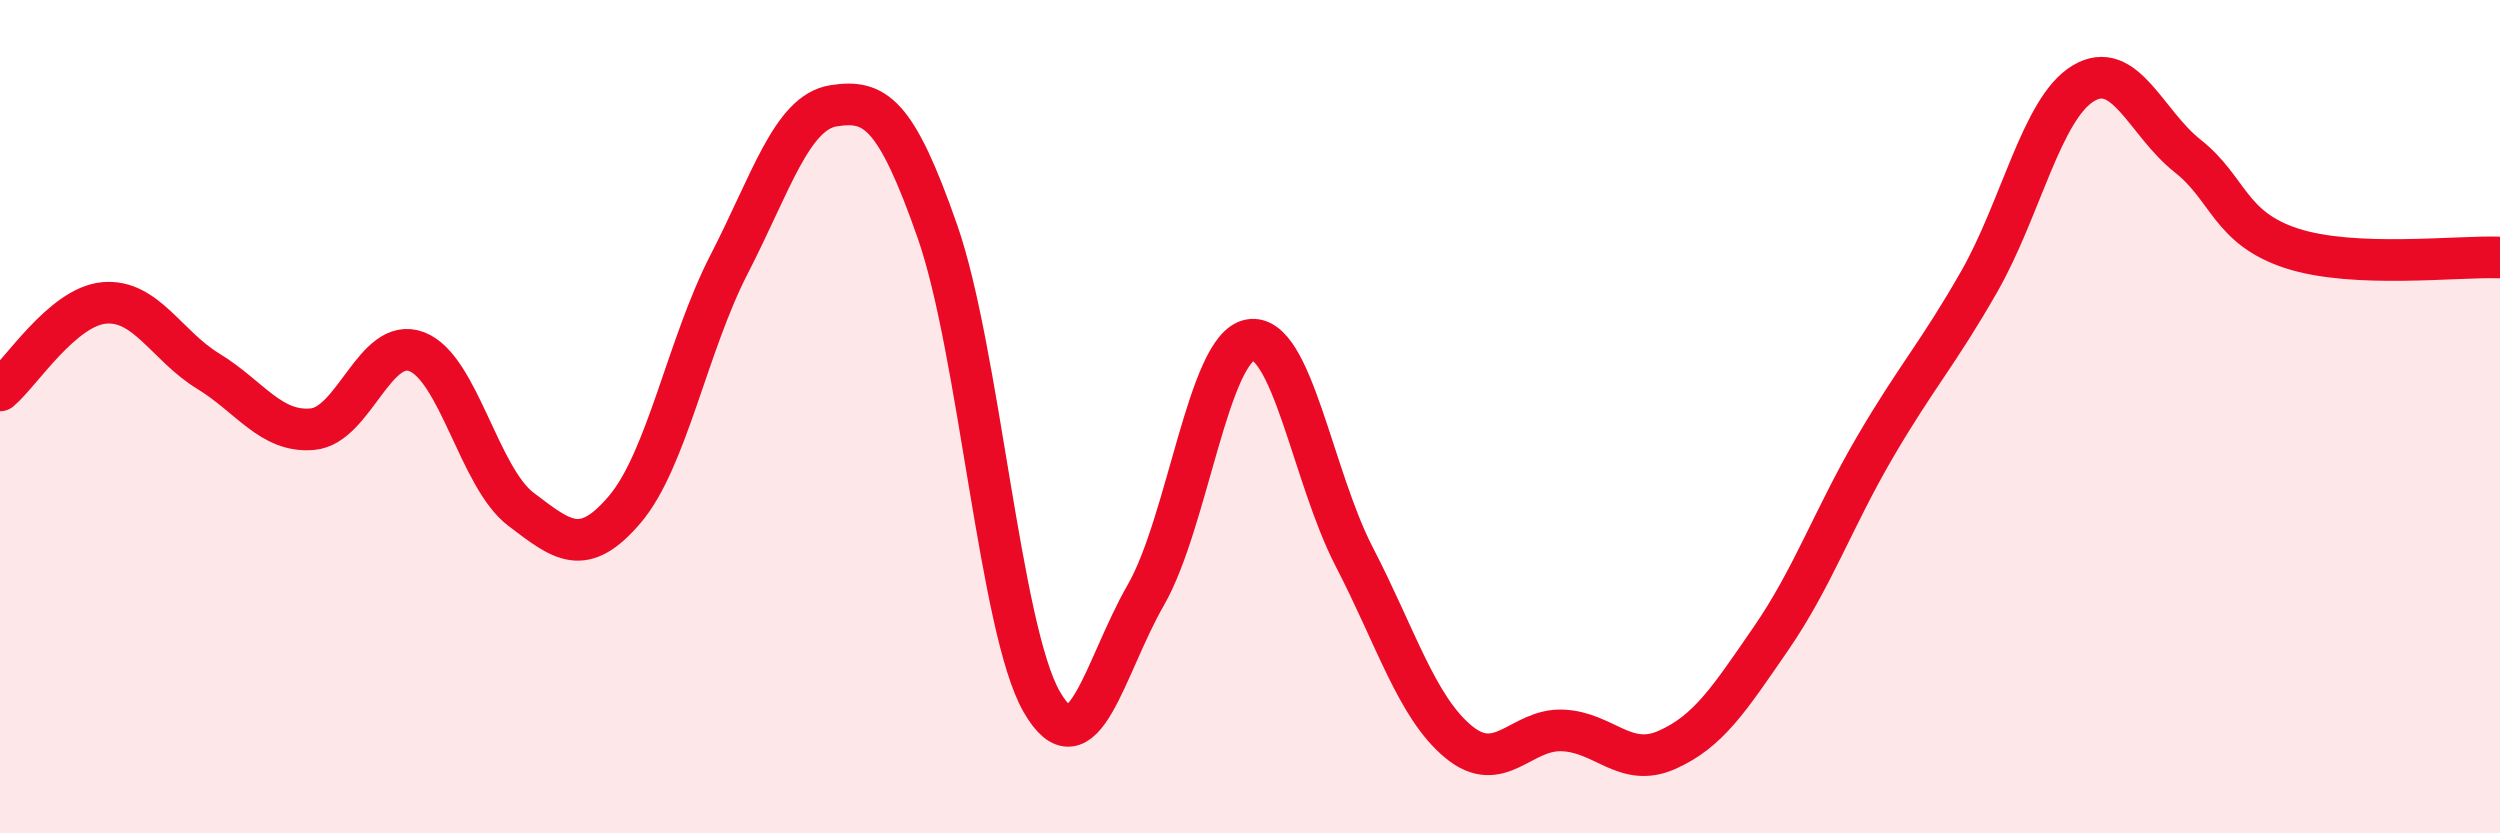
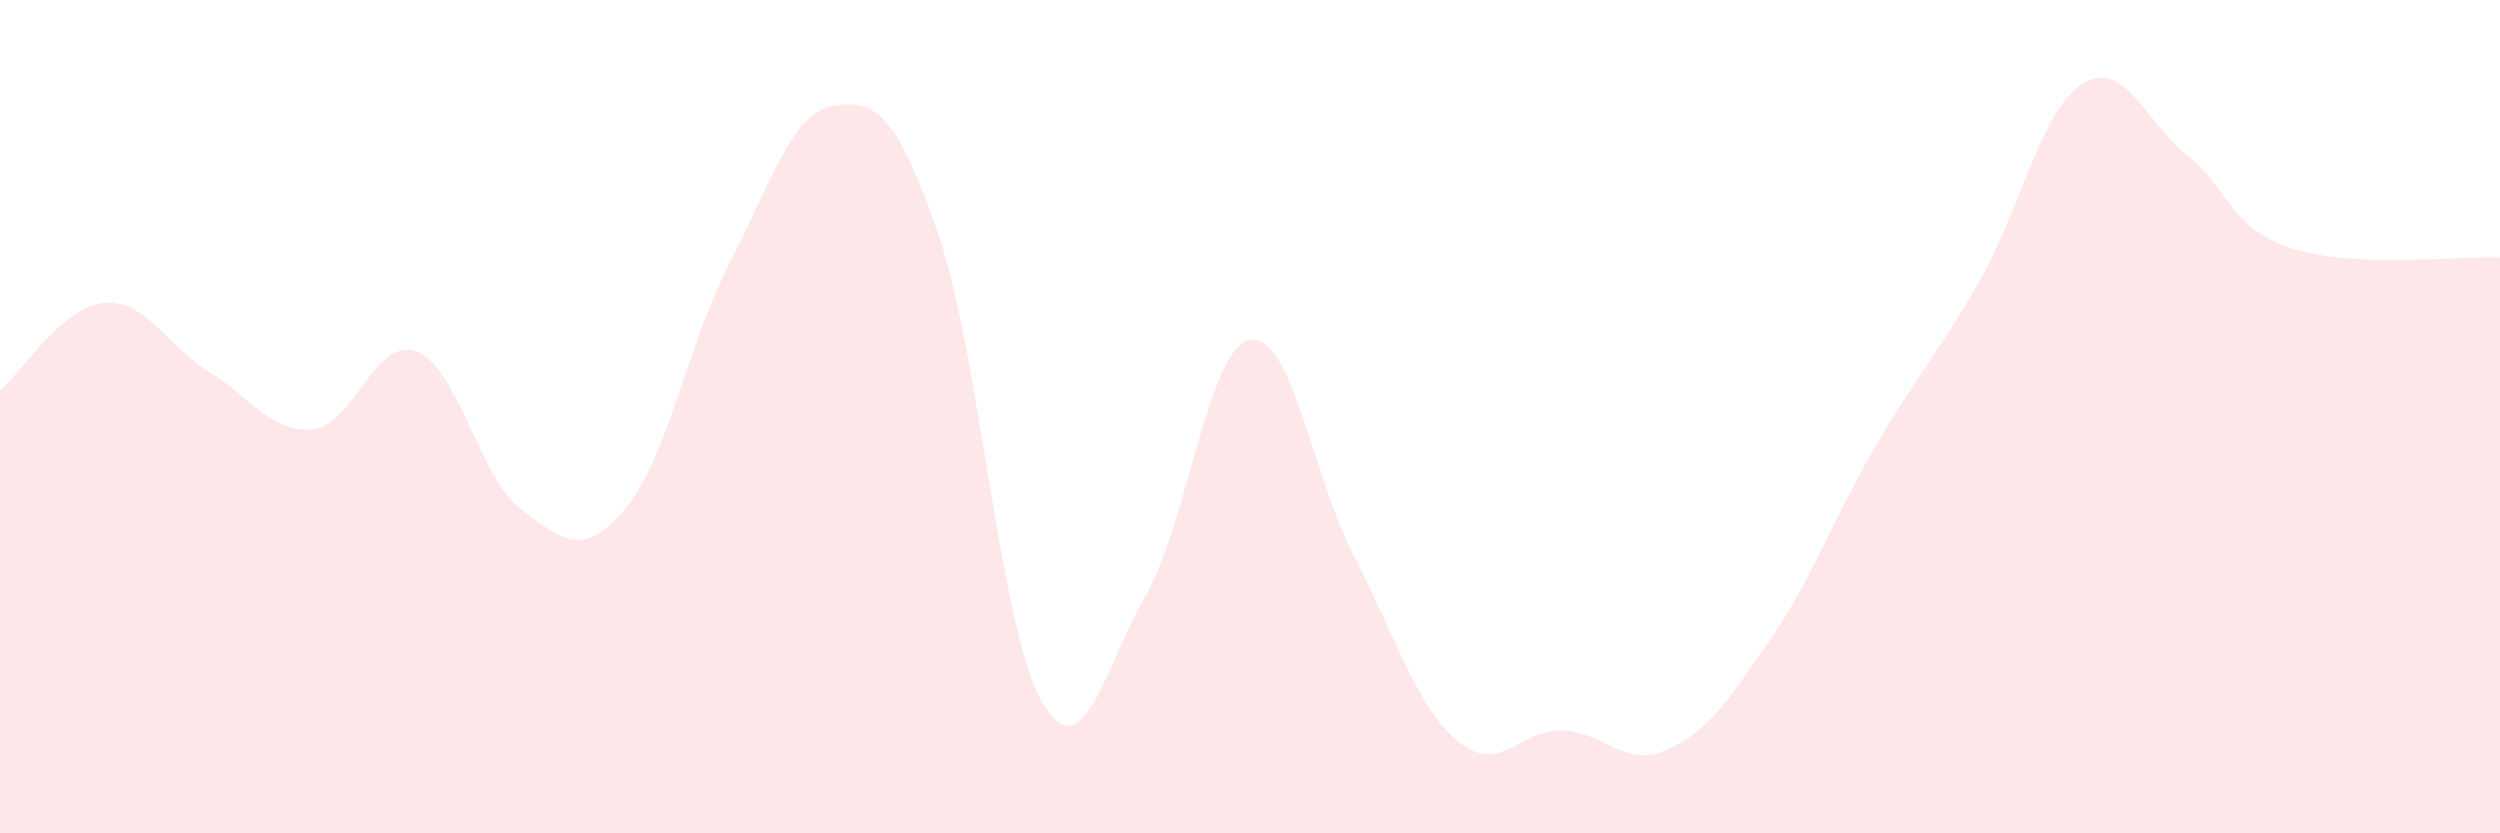
<svg xmlns="http://www.w3.org/2000/svg" width="60" height="20" viewBox="0 0 60 20">
  <path d="M 0,9.37 C 0.5,8.95 1.5,7.36 2.5,7.27 C 3.5,7.18 4,8.3 5,8.91 C 6,9.52 6.5,10.39 7.5,10.3 C 8.5,10.21 9,8.06 10,8.44 C 11,8.82 11.5,11.46 12.5,12.22 C 13.5,12.98 14,13.4 15,12.22 C 16,11.04 16.5,8.28 17.5,6.34 C 18.5,4.4 19,2.7 20,2.54 C 21,2.38 21.5,2.7 22.5,5.56 C 23.5,8.42 24,15.1 25,16.84 C 26,18.58 26.5,16.02 27.5,14.28 C 28.5,12.54 29,8.34 30,8.16 C 31,7.98 31.5,11.43 32.5,13.36 C 33.5,15.29 34,16.97 35,17.8 C 36,18.63 36.5,17.49 37.5,17.53 C 38.5,17.57 39,18.44 40,18 C 41,17.56 41.5,16.78 42.5,15.33 C 43.5,13.88 44,12.44 45,10.73 C 46,9.02 46.5,8.51 47.5,6.76 C 48.5,5.01 49,2.6 50,2 C 51,1.4 51.5,2.95 52.5,3.74 C 53.5,4.53 53.5,5.47 55,5.96 C 56.5,6.45 59,6.14 60,6.18L60 20L0 20Z" fill="#EB0A25" opacity="0.1" stroke-linecap="round" stroke-linejoin="round" />
-   <path d="M 0,9.37 C 0.5,8.95 1.5,7.36 2.5,7.27 C 3.5,7.18 4,8.3 5,8.91 C 6,9.52 6.5,10.39 7.5,10.3 C 8.5,10.21 9,8.06 10,8.44 C 11,8.82 11.5,11.46 12.5,12.22 C 13.5,12.98 14,13.4 15,12.22 C 16,11.04 16.5,8.28 17.5,6.34 C 18.5,4.4 19,2.7 20,2.54 C 21,2.38 21.5,2.7 22.5,5.56 C 23.5,8.42 24,15.1 25,16.84 C 26,18.58 26.5,16.02 27.5,14.28 C 28.5,12.54 29,8.34 30,8.16 C 31,7.98 31.5,11.43 32.5,13.36 C 33.5,15.29 34,16.97 35,17.8 C 36,18.63 36.5,17.49 37.5,17.53 C 38.5,17.57 39,18.44 40,18 C 41,17.56 41.5,16.78 42.5,15.33 C 43.5,13.88 44,12.44 45,10.73 C 46,9.02 46.5,8.51 47.5,6.76 C 48.5,5.01 49,2.6 50,2 C 51,1.4 51.5,2.95 52.5,3.74 C 53.5,4.53 53.5,5.47 55,5.96 C 56.5,6.45 59,6.14 60,6.18" stroke="#EB0A25" stroke-width="1" fill="none" stroke-linecap="round" stroke-linejoin="round" />
</svg>